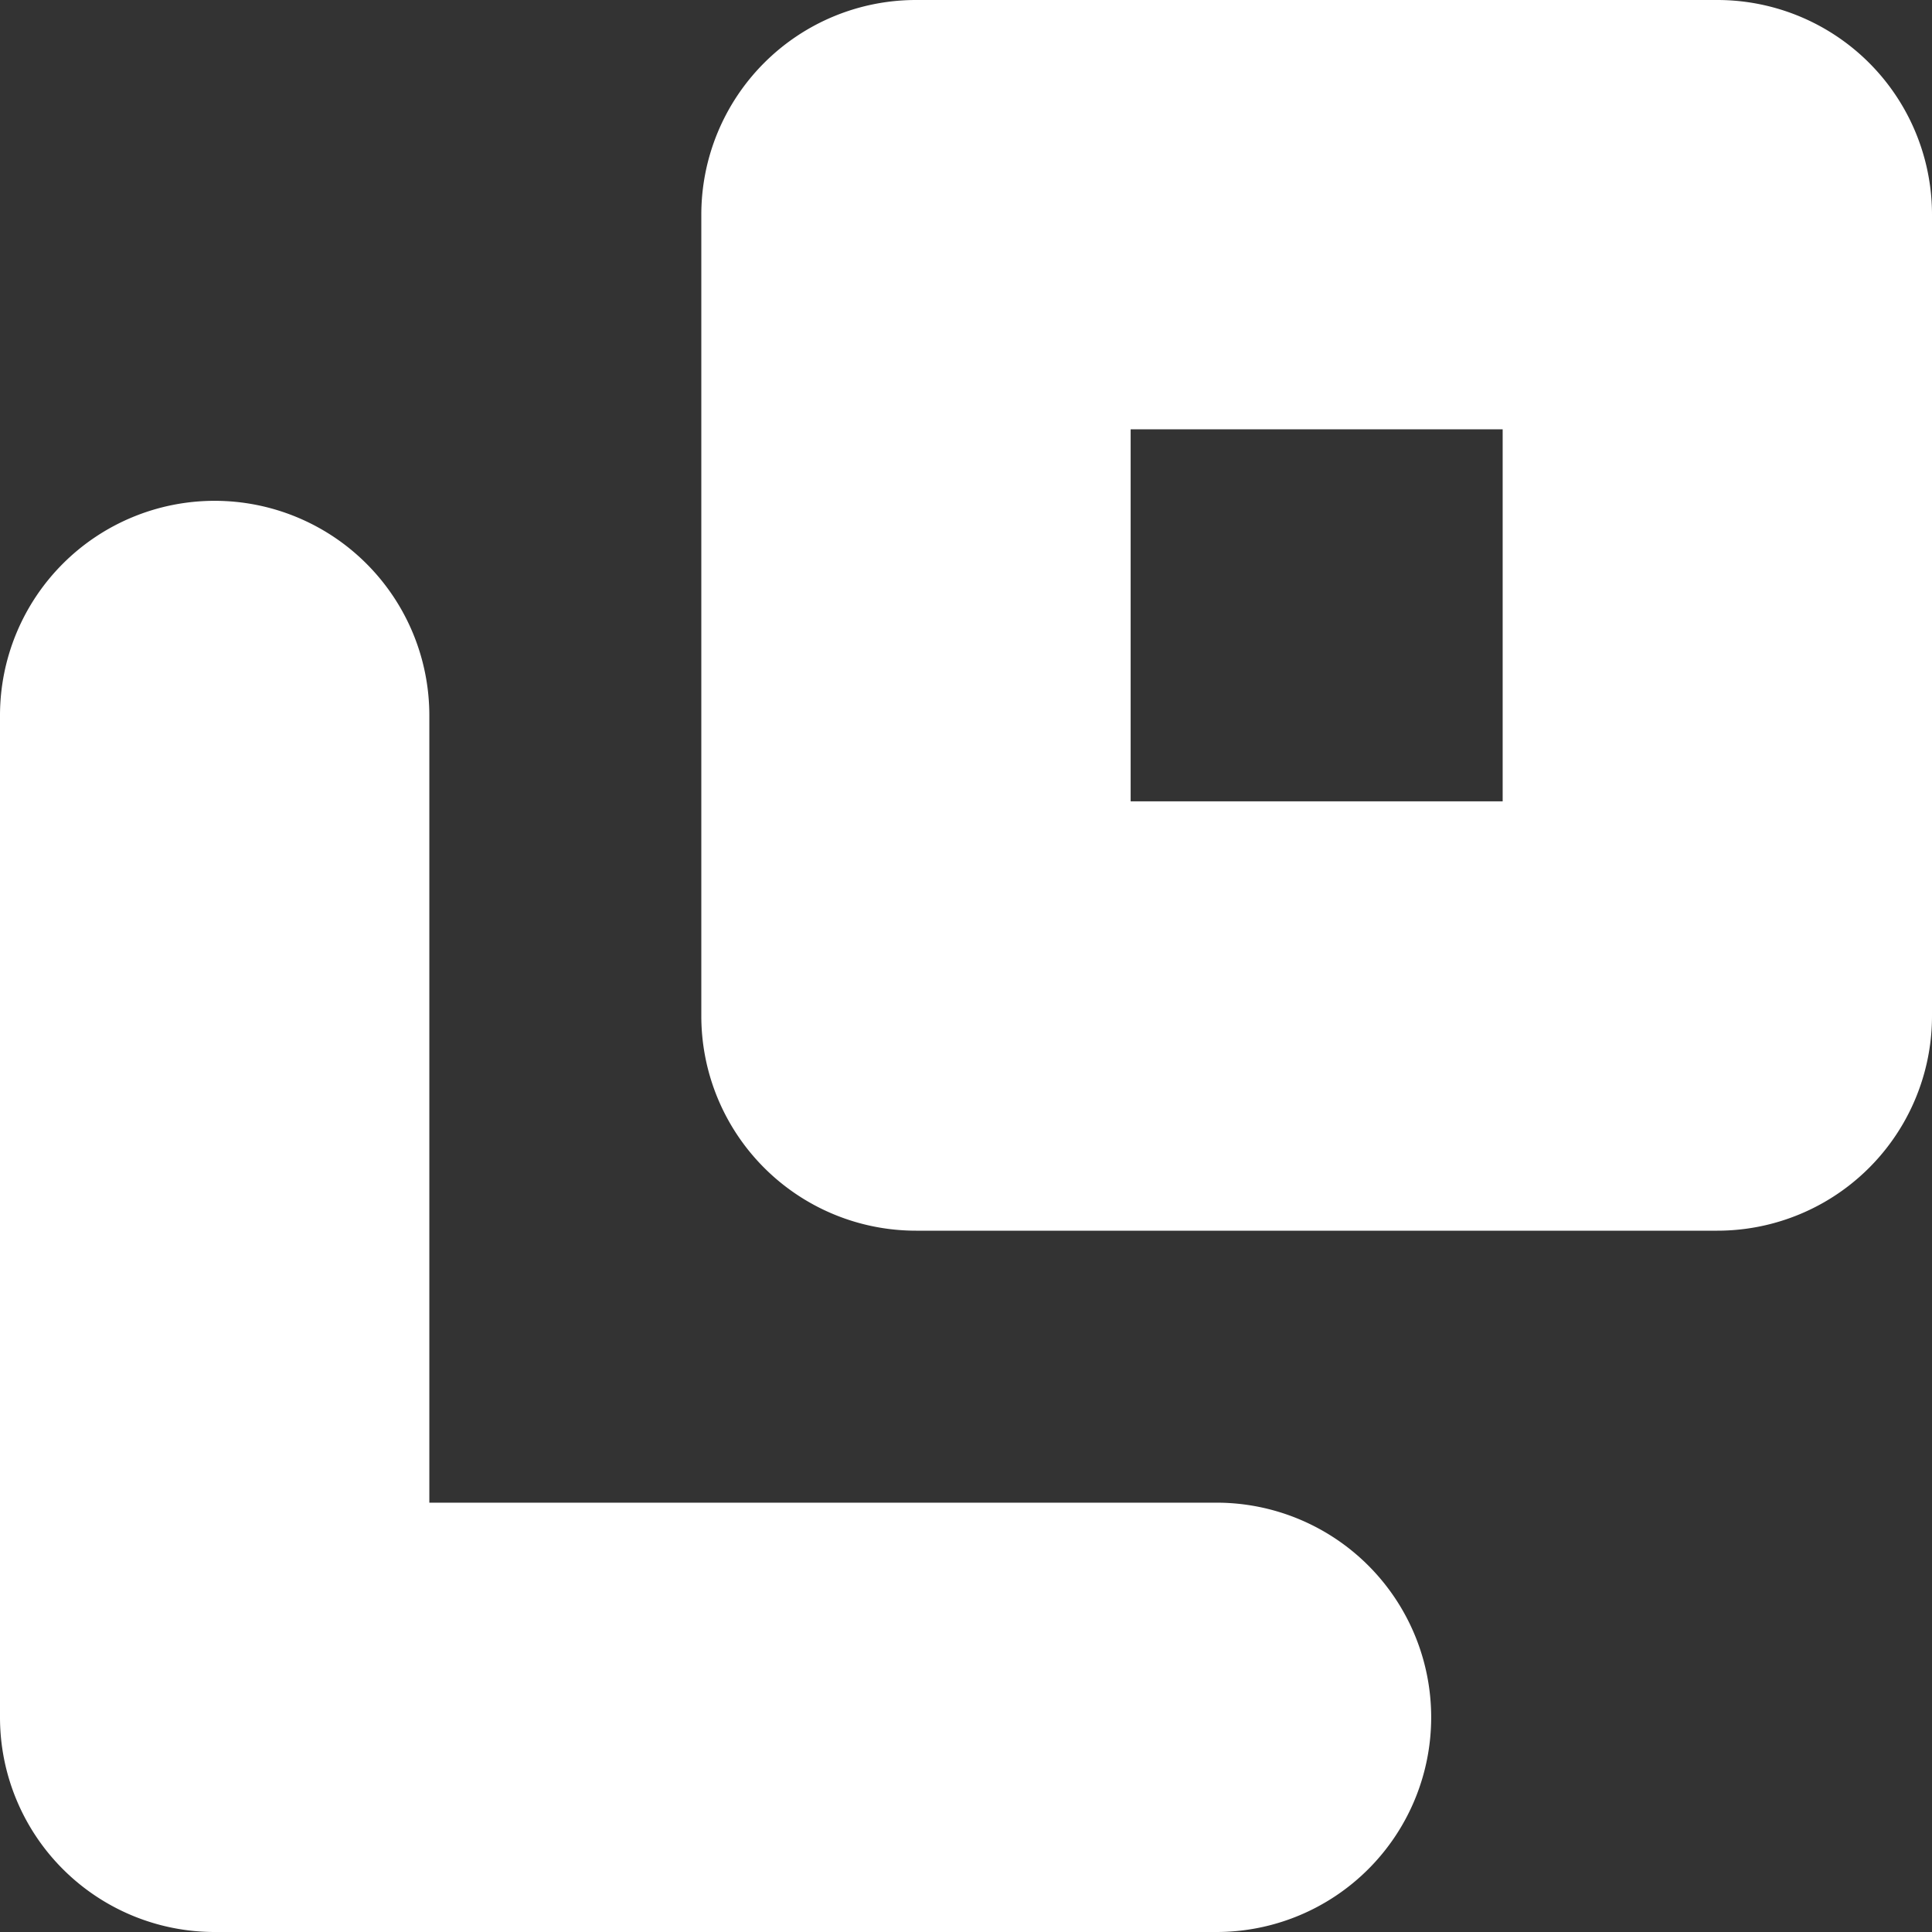
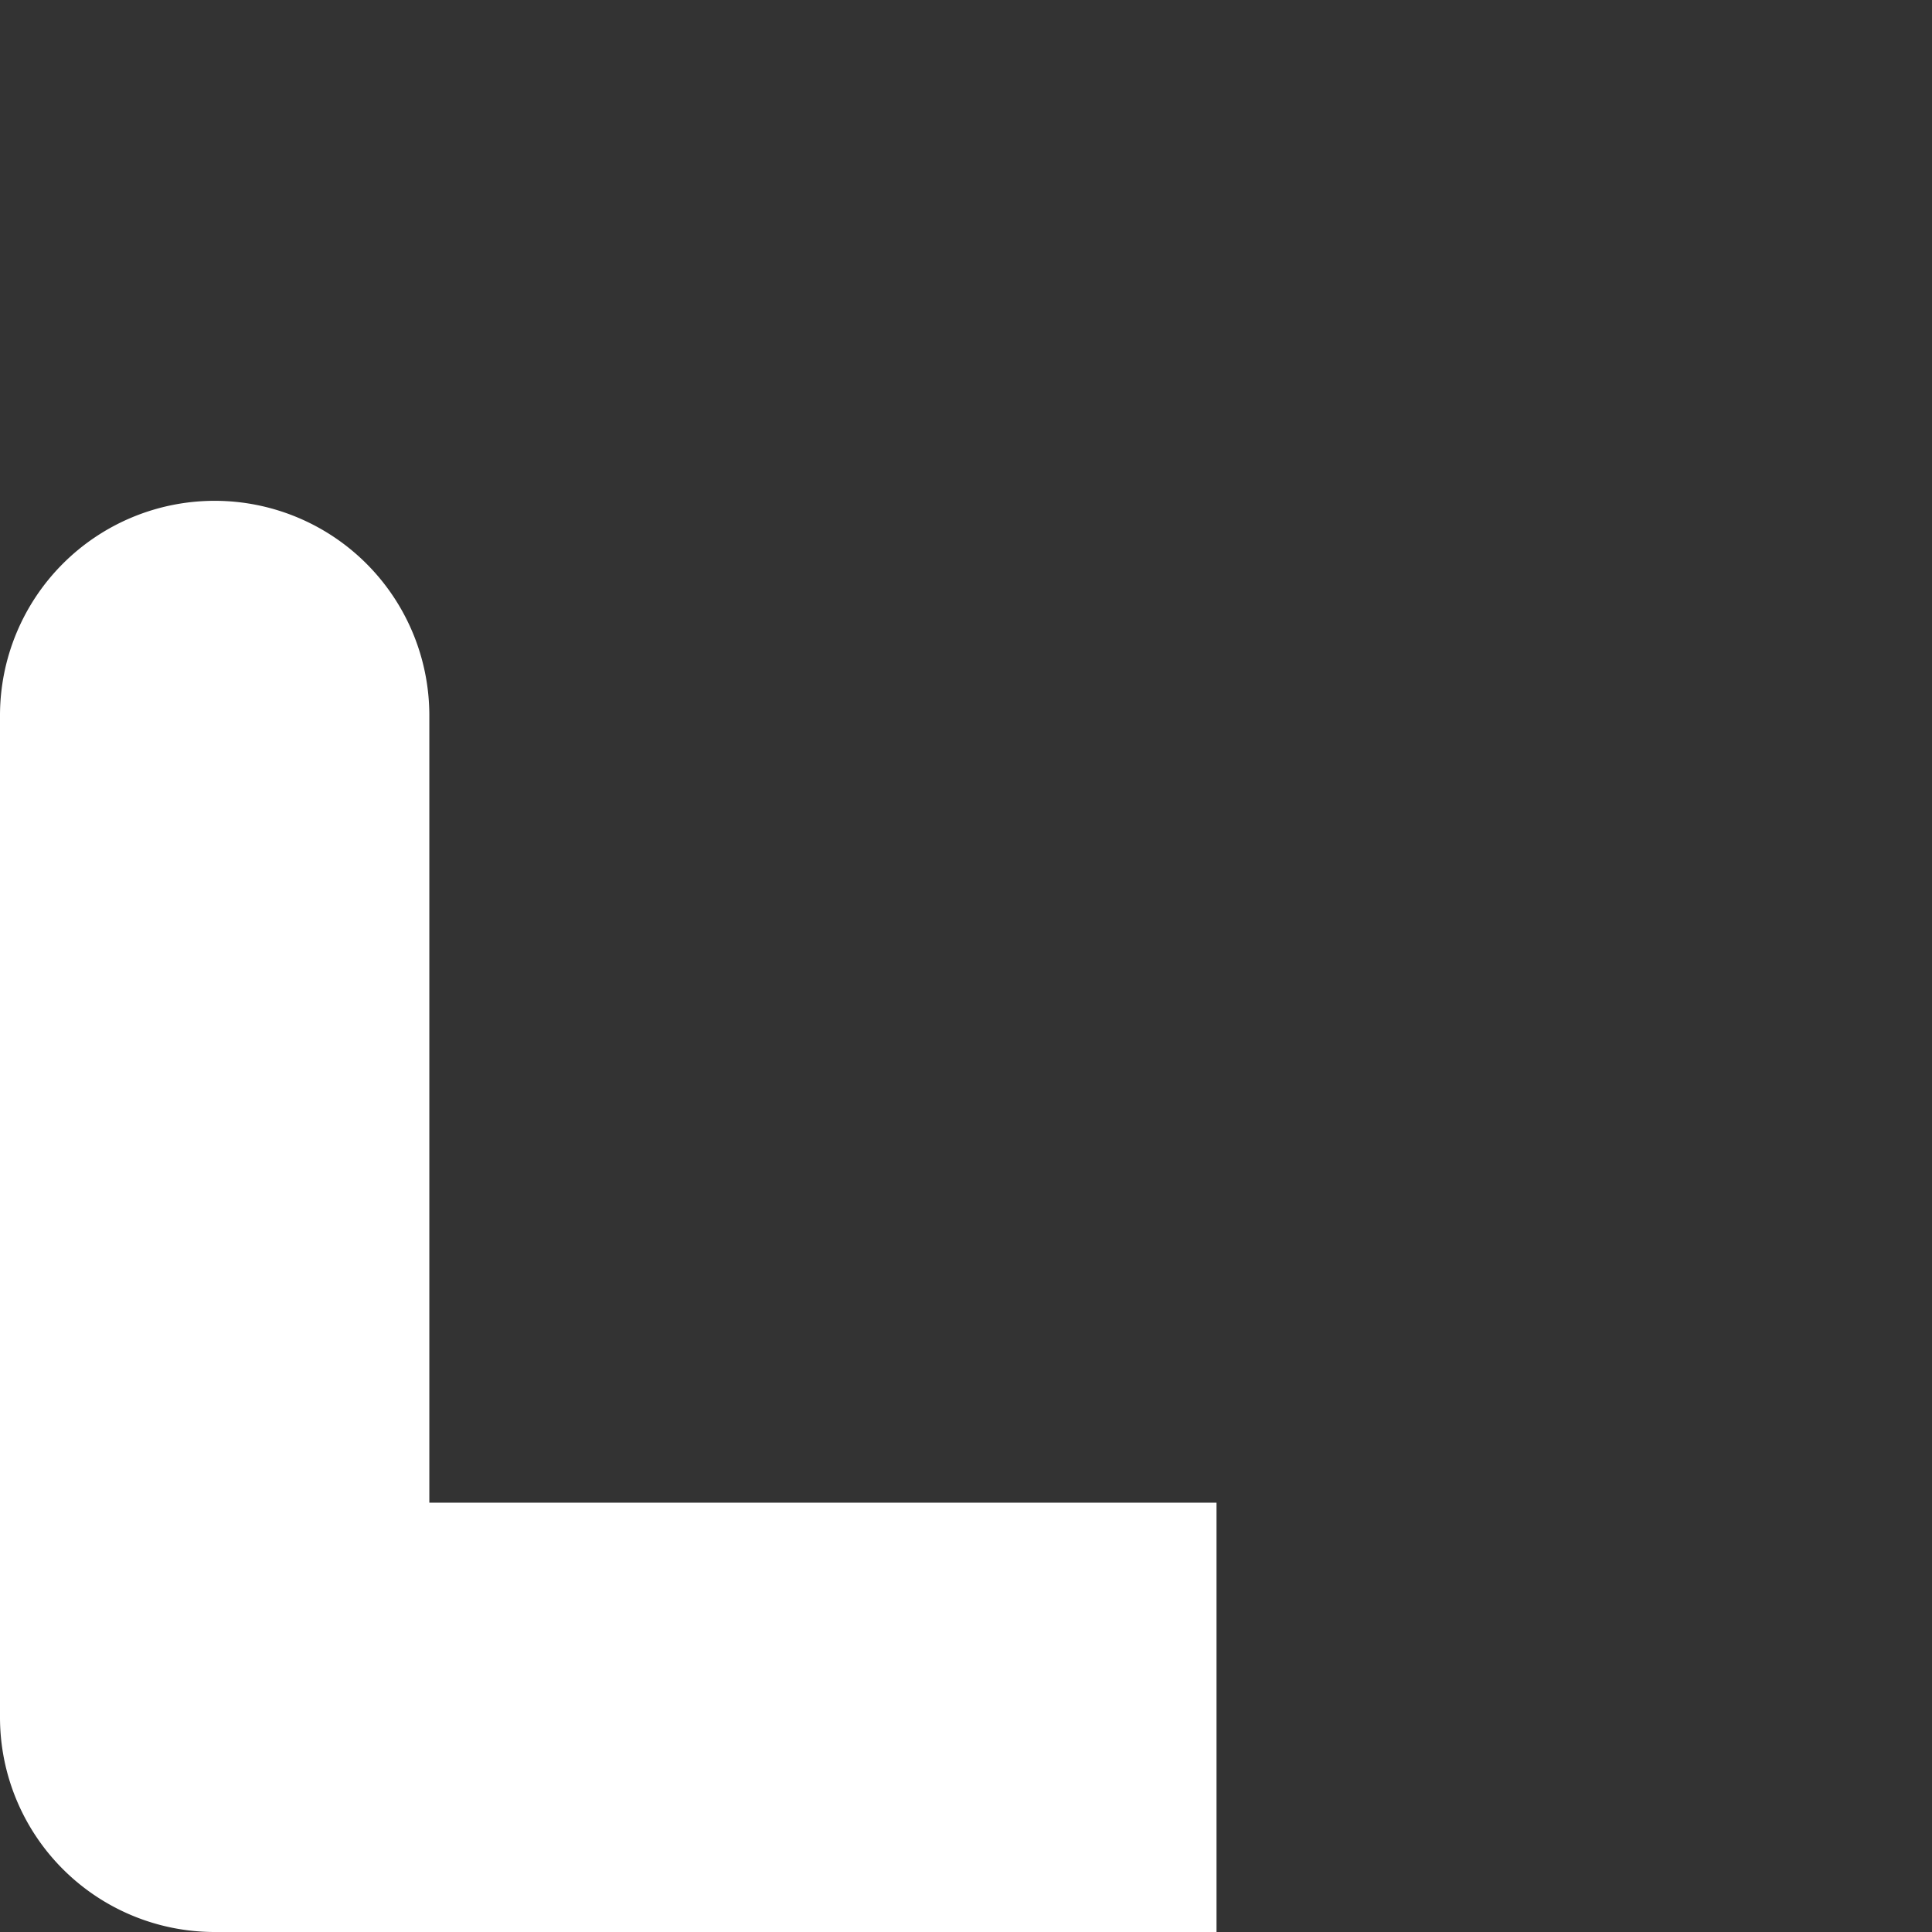
<svg xmlns="http://www.w3.org/2000/svg" width="9" height="9" viewBox="0 0 9 9">
  <rect x="0" y="0" width="9" height="9" fill="#333333" stroke="none" />
  <defs>
    <style>.a{fill:#fff;}</style>
  </defs>
  <g transform="translate(-535.5 -10543.5)">
-     <path class="a" d="M0-1H3.733a1,1,0,0,1,1,1V3.733a1,1,0,0,1-1,1H0a1,1,0,0,1-1-1V0A1,1,0,0,1,0-1ZM2.733,1H1V2.733H2.733Z" transform="translate(539.767 10544.5)" />
-     <path class="a" d="M5.667,9.667H1a1,1,0,0,1-1-1V4A1,1,0,0,1,2,4V7.667H5.667a1,1,0,1,1,0,2Z" transform="translate(535.5 10542.833)" />
+     <path class="a" d="M5.667,9.667H1a1,1,0,0,1-1-1V4A1,1,0,0,1,2,4V7.667H5.667Z" transform="translate(535.5 10542.833)" />
  </g>
</svg>